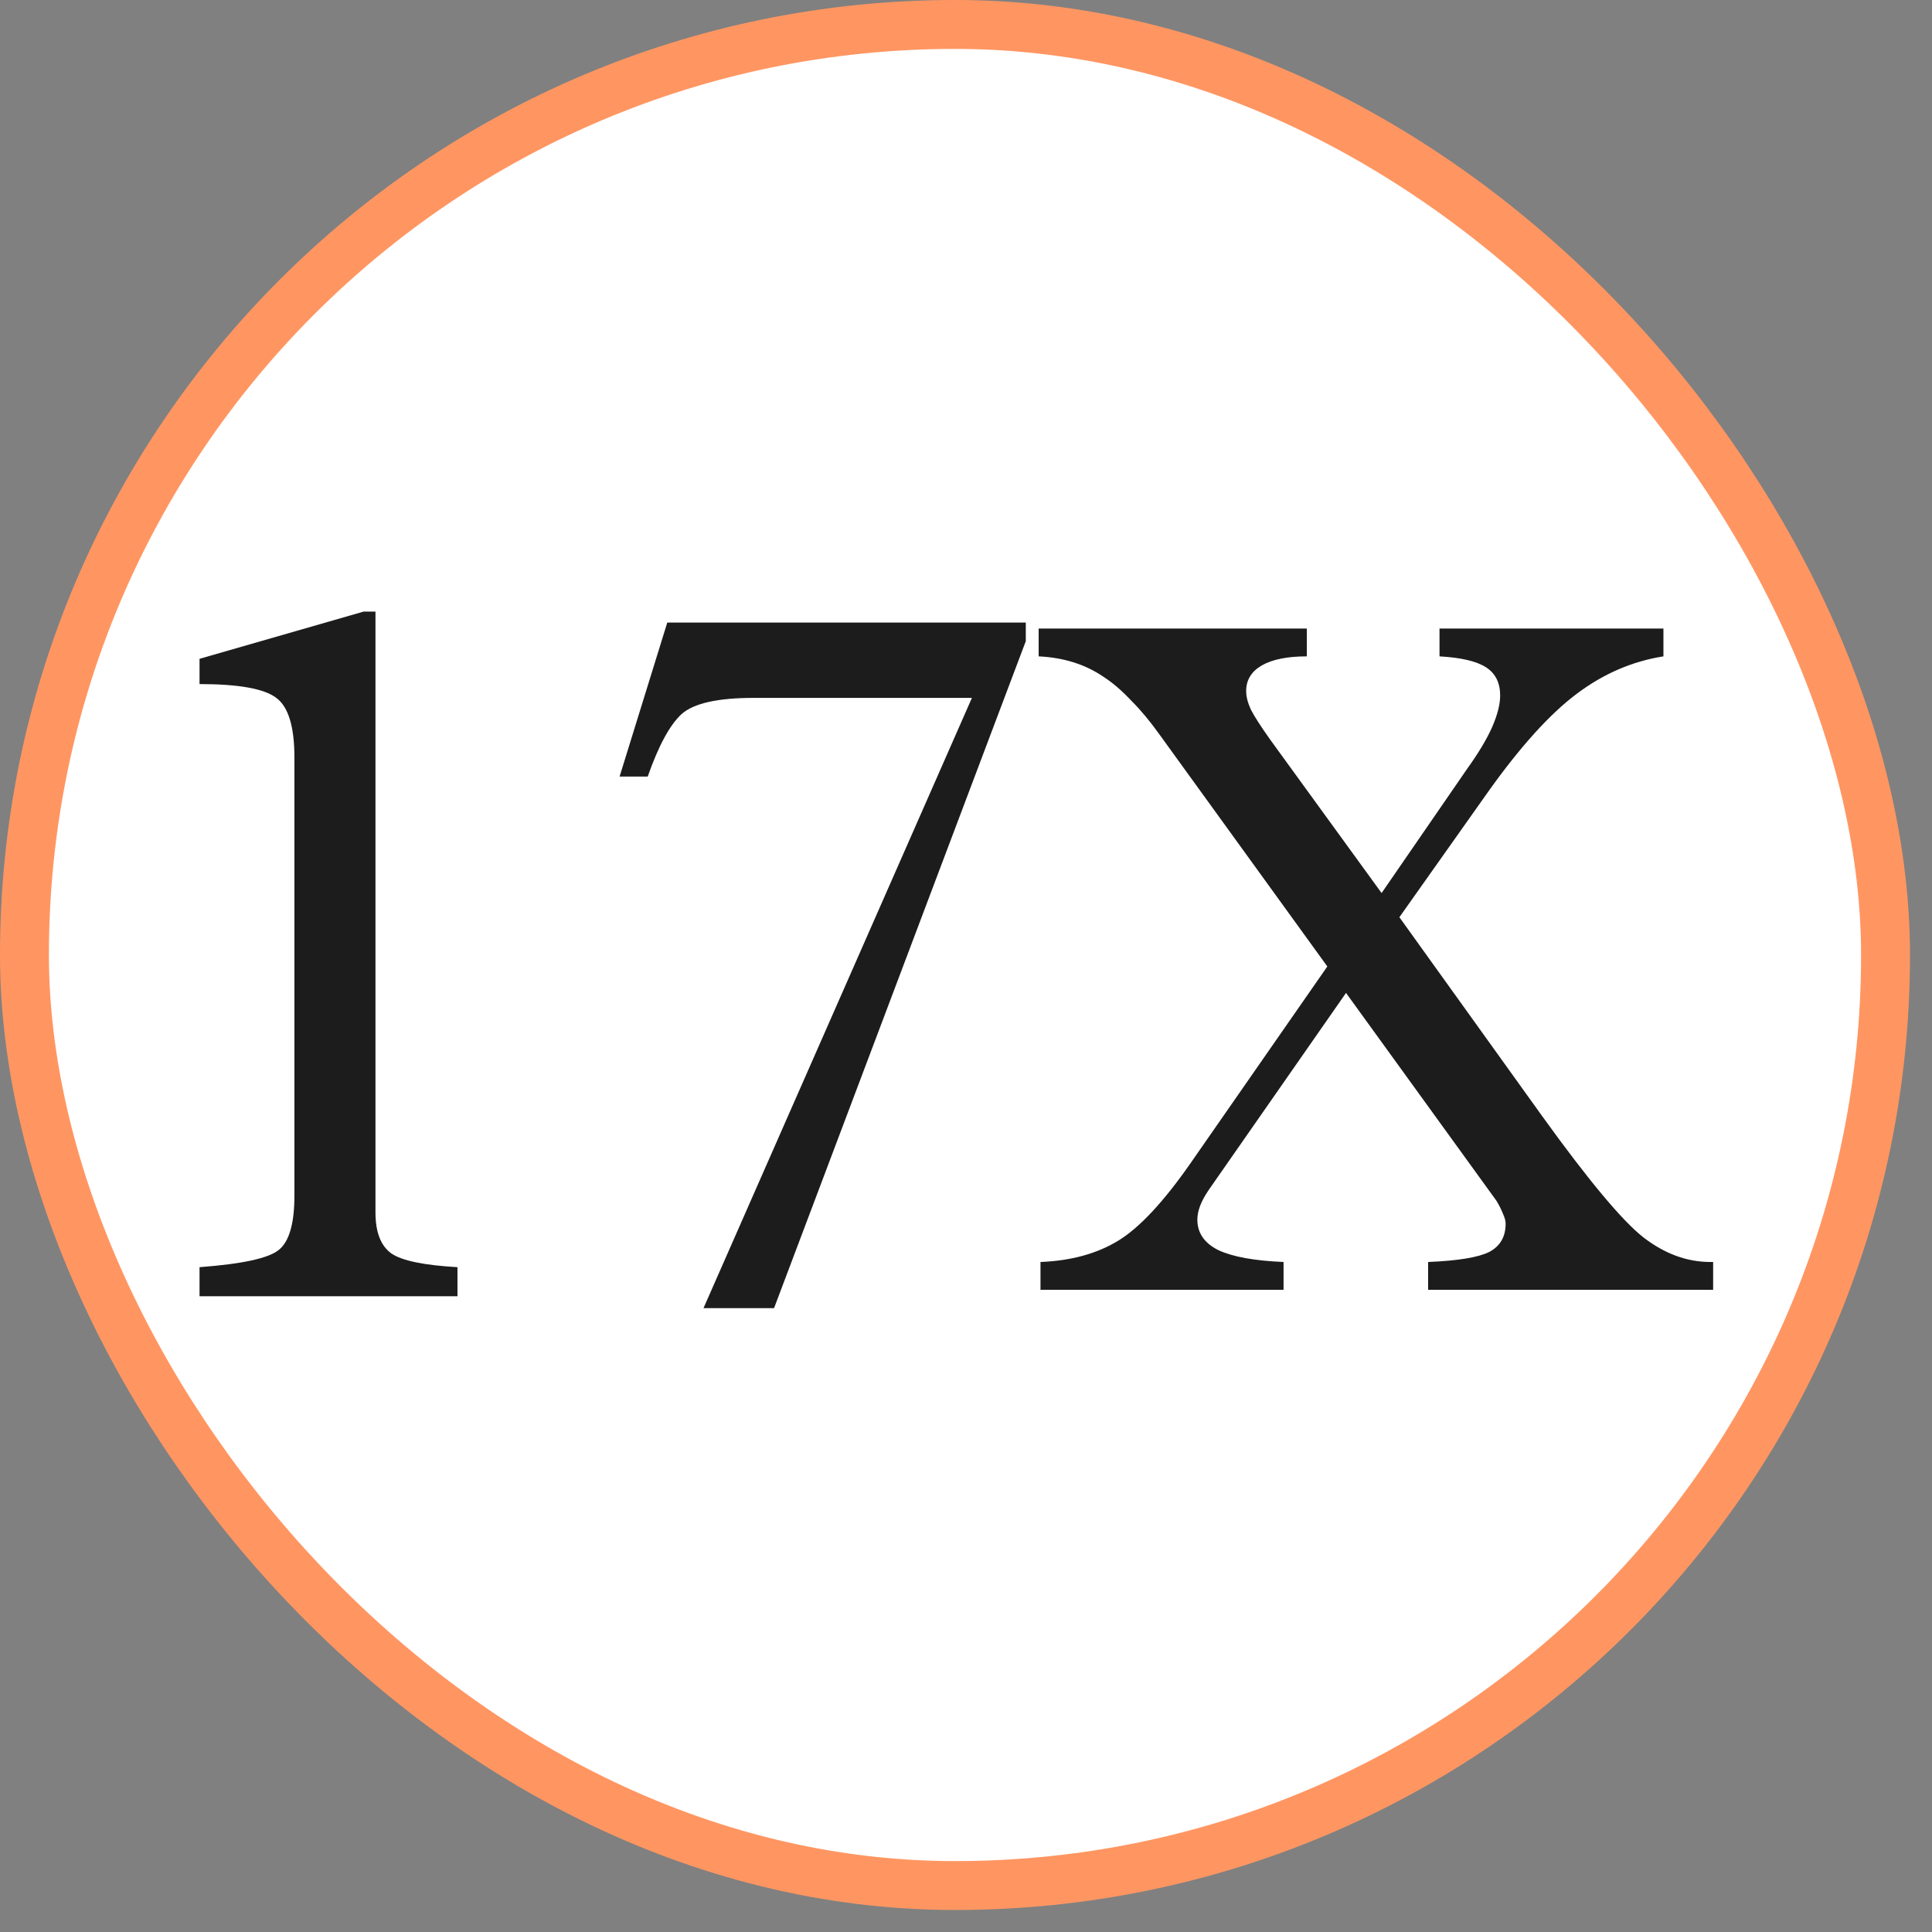
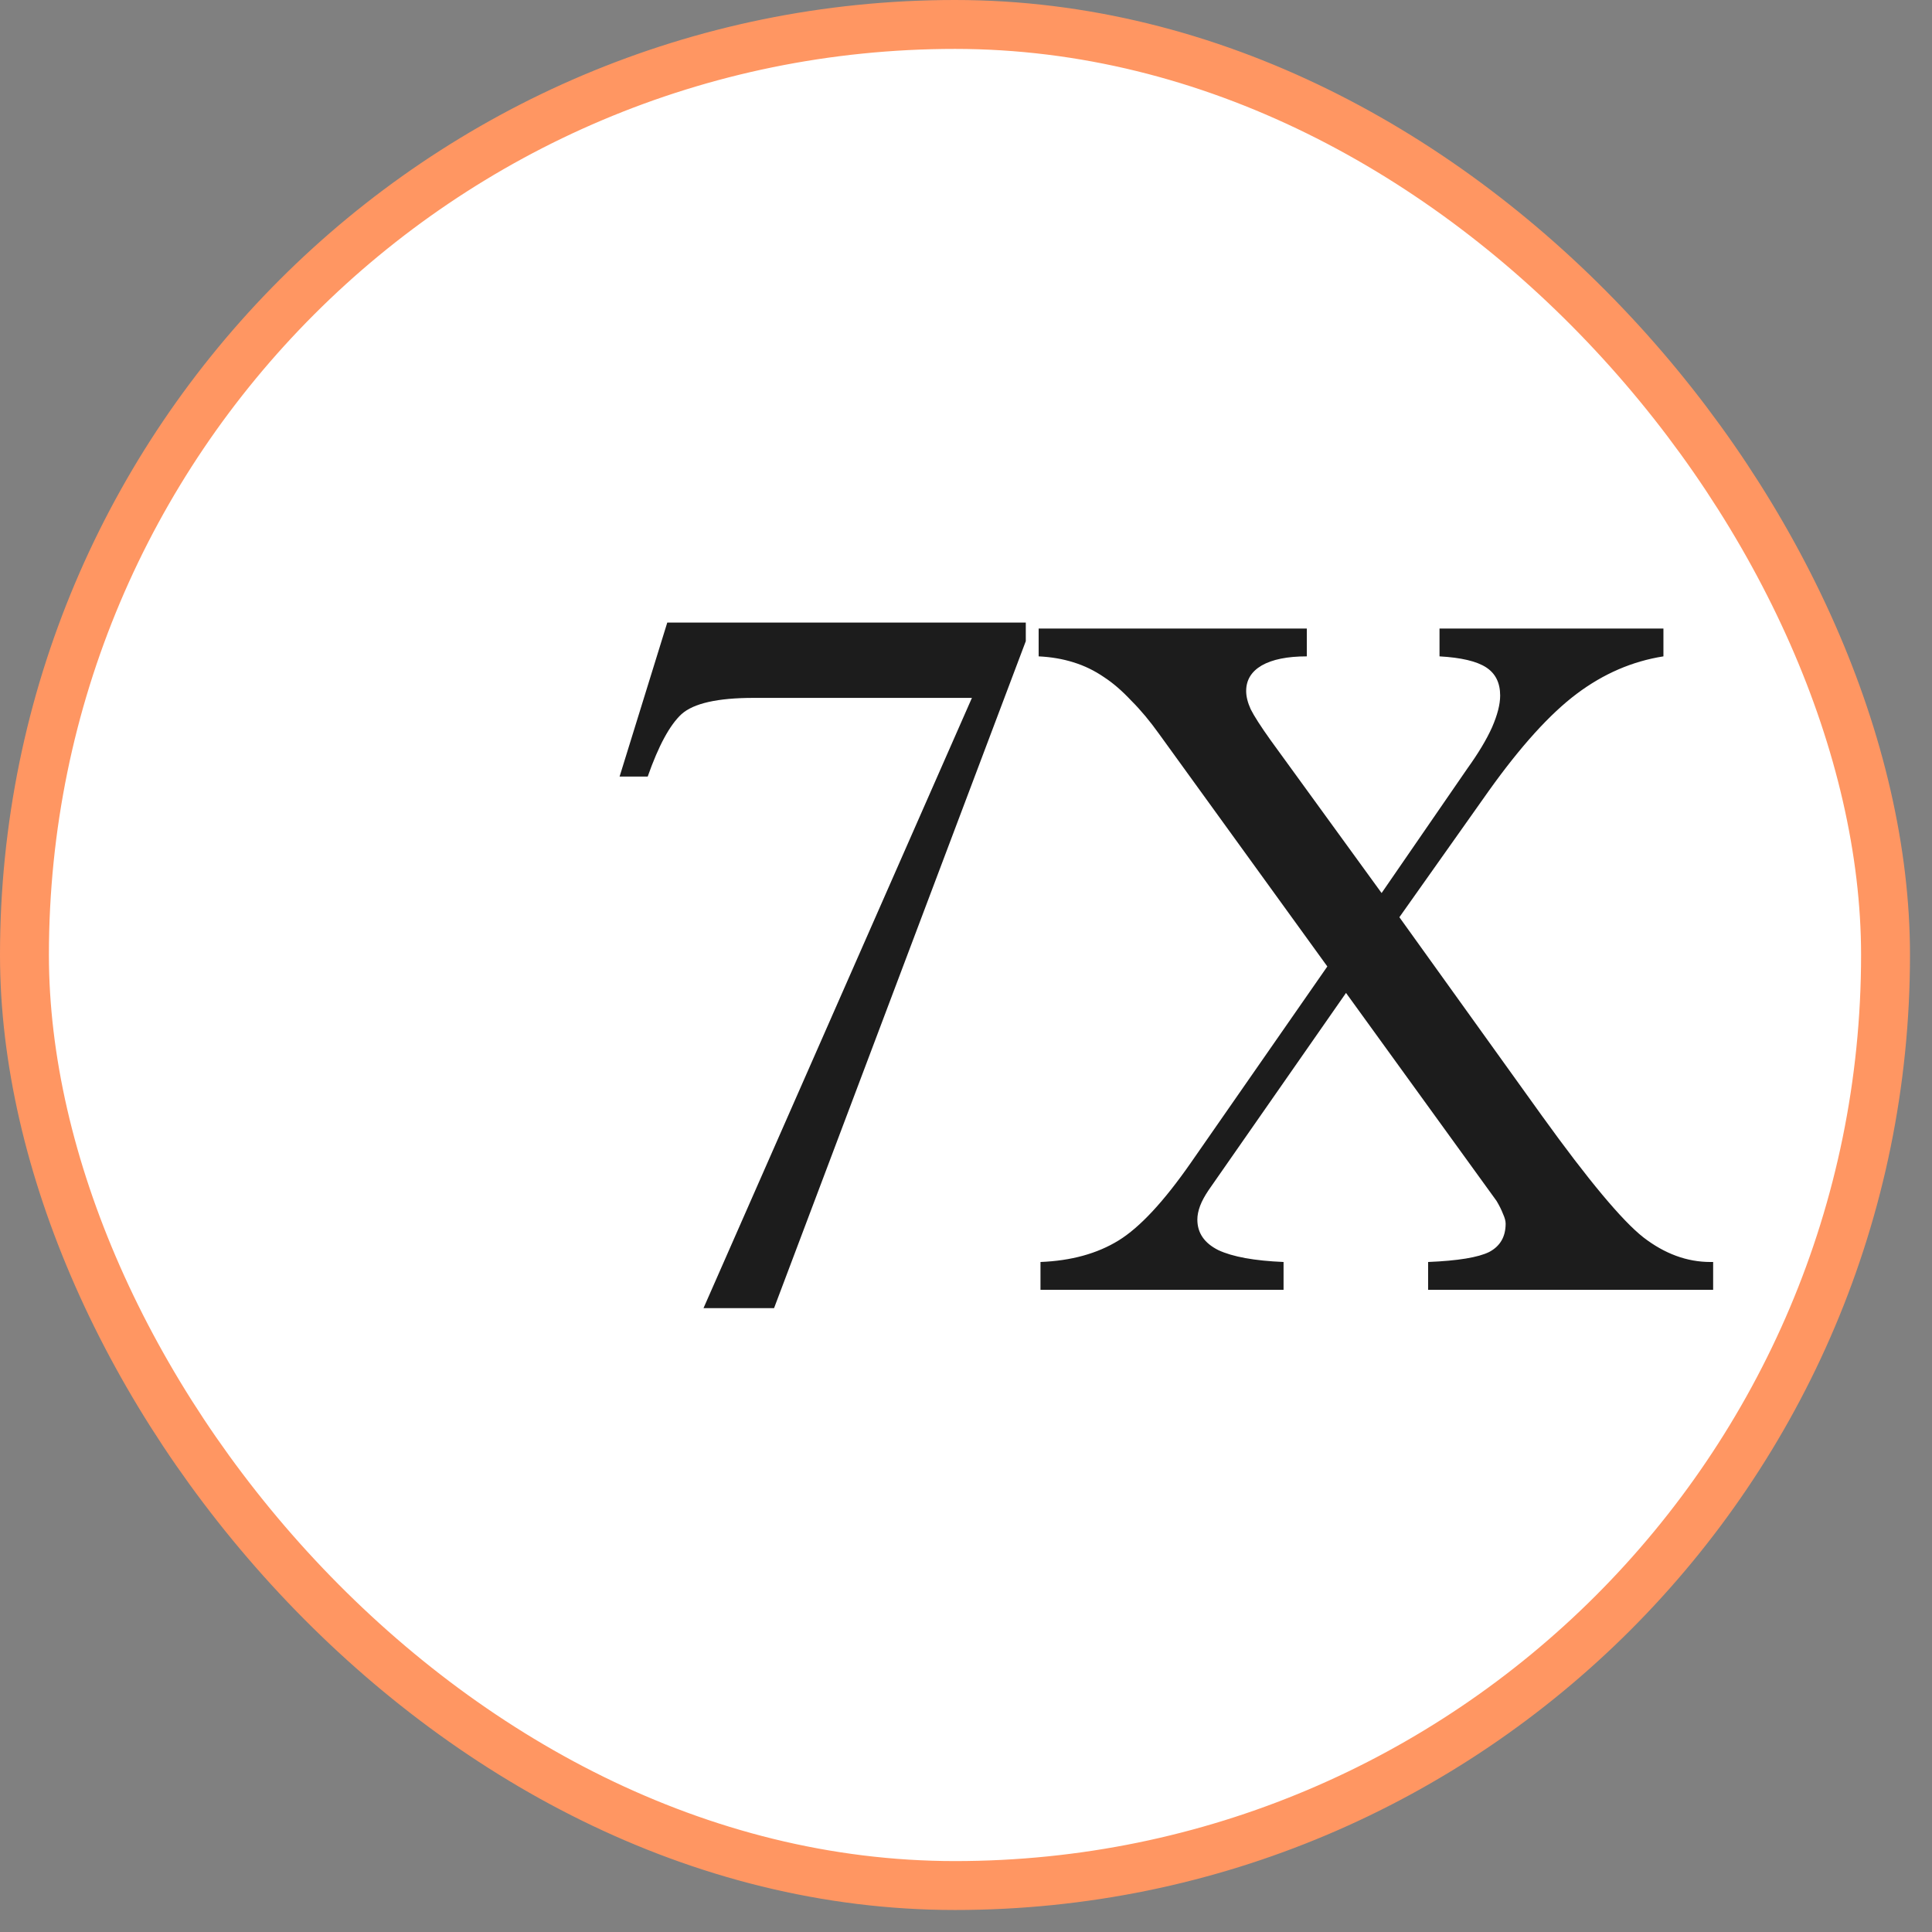
<svg xmlns="http://www.w3.org/2000/svg" width="79" height="79" viewBox="0 0 79 79" fill="none">
  <rect x="0" y="0" width="79" height="79" fill="#808080" stroke="none" />
  <rect x="1" y="1" width="76.1" height="76.1" rx="38.05" fill="white" />
  <rect x="1" y="1" width="76.1" height="76.1" rx="38.05" stroke="#FF9662" stroke-width="2" />
-   <path d="M41.945 25.457V26.217L31.651 53.491H28.766L39.742 28.537H30.813C29.345 28.537 28.363 28.758 27.869 29.2C27.389 29.642 26.927 30.493 26.485 31.754H25.335L27.285 25.457H41.945Z" fill="#1C1C1C" />
-   <path d="M8.159 53.004V51.815C9.901 51.685 10.979 51.451 11.395 51.113C11.824 50.775 12.039 50.034 12.039 48.89V30.974C12.039 29.714 11.792 28.901 11.298 28.537C10.804 28.16 9.758 27.972 8.159 27.972V26.939L14.866 25.009H15.353V49.573C15.353 50.379 15.567 50.937 15.996 51.249C16.425 51.548 17.328 51.737 18.706 51.815V53.004H8.159Z" fill="#1C1C1C" />
+   <path d="M41.945 25.457V26.217L31.651 53.491H28.766L39.742 28.537H30.813C29.345 28.537 28.363 28.758 27.869 29.2C27.389 29.642 26.927 30.493 26.485 31.754H25.335L27.285 25.457H41.945" fill="#1C1C1C" />
  <path d="M42.546 52.74V51.603C43.801 51.553 44.864 51.261 45.734 50.726C46.605 50.192 47.593 49.129 48.699 47.538L54.275 39.519L47.394 30.009C47.021 29.487 46.642 29.033 46.256 28.648C45.883 28.25 45.517 27.933 45.156 27.697C44.758 27.423 44.336 27.218 43.888 27.081C43.453 26.944 42.981 26.864 42.471 26.839V25.701H53.436V26.839C52.64 26.839 52.025 26.963 51.59 27.212C51.167 27.46 50.956 27.808 50.956 28.256C50.956 28.48 51.018 28.728 51.142 29.002C51.279 29.275 51.546 29.692 51.944 30.251L56.494 36.517L60 31.426C60.447 30.804 60.783 30.245 61.007 29.748C61.23 29.238 61.342 28.803 61.342 28.442C61.342 27.92 61.15 27.535 60.764 27.286C60.379 27.038 59.745 26.888 58.862 26.839V25.701H68.018V26.839C66.75 27.038 65.569 27.547 64.475 28.368C63.381 29.188 62.181 30.512 60.876 32.34L57.221 37.505L63.058 45.636C64.948 48.259 66.328 49.912 67.198 50.596C68.068 51.267 68.982 51.603 69.939 51.603H70.051V52.74H58.396V51.603C59.614 51.553 60.447 51.416 60.895 51.193C61.342 50.956 61.566 50.571 61.566 50.036C61.566 49.924 61.529 49.788 61.454 49.626C61.392 49.465 61.305 49.29 61.193 49.104L55.039 40.601L49.426 48.656C49.265 48.893 49.147 49.11 49.072 49.309C48.998 49.508 48.96 49.694 48.96 49.868C48.96 50.416 49.246 50.832 49.818 51.118C50.402 51.391 51.291 51.553 52.485 51.603V52.74H42.546Z" fill="#1C1C1C" />
</svg>